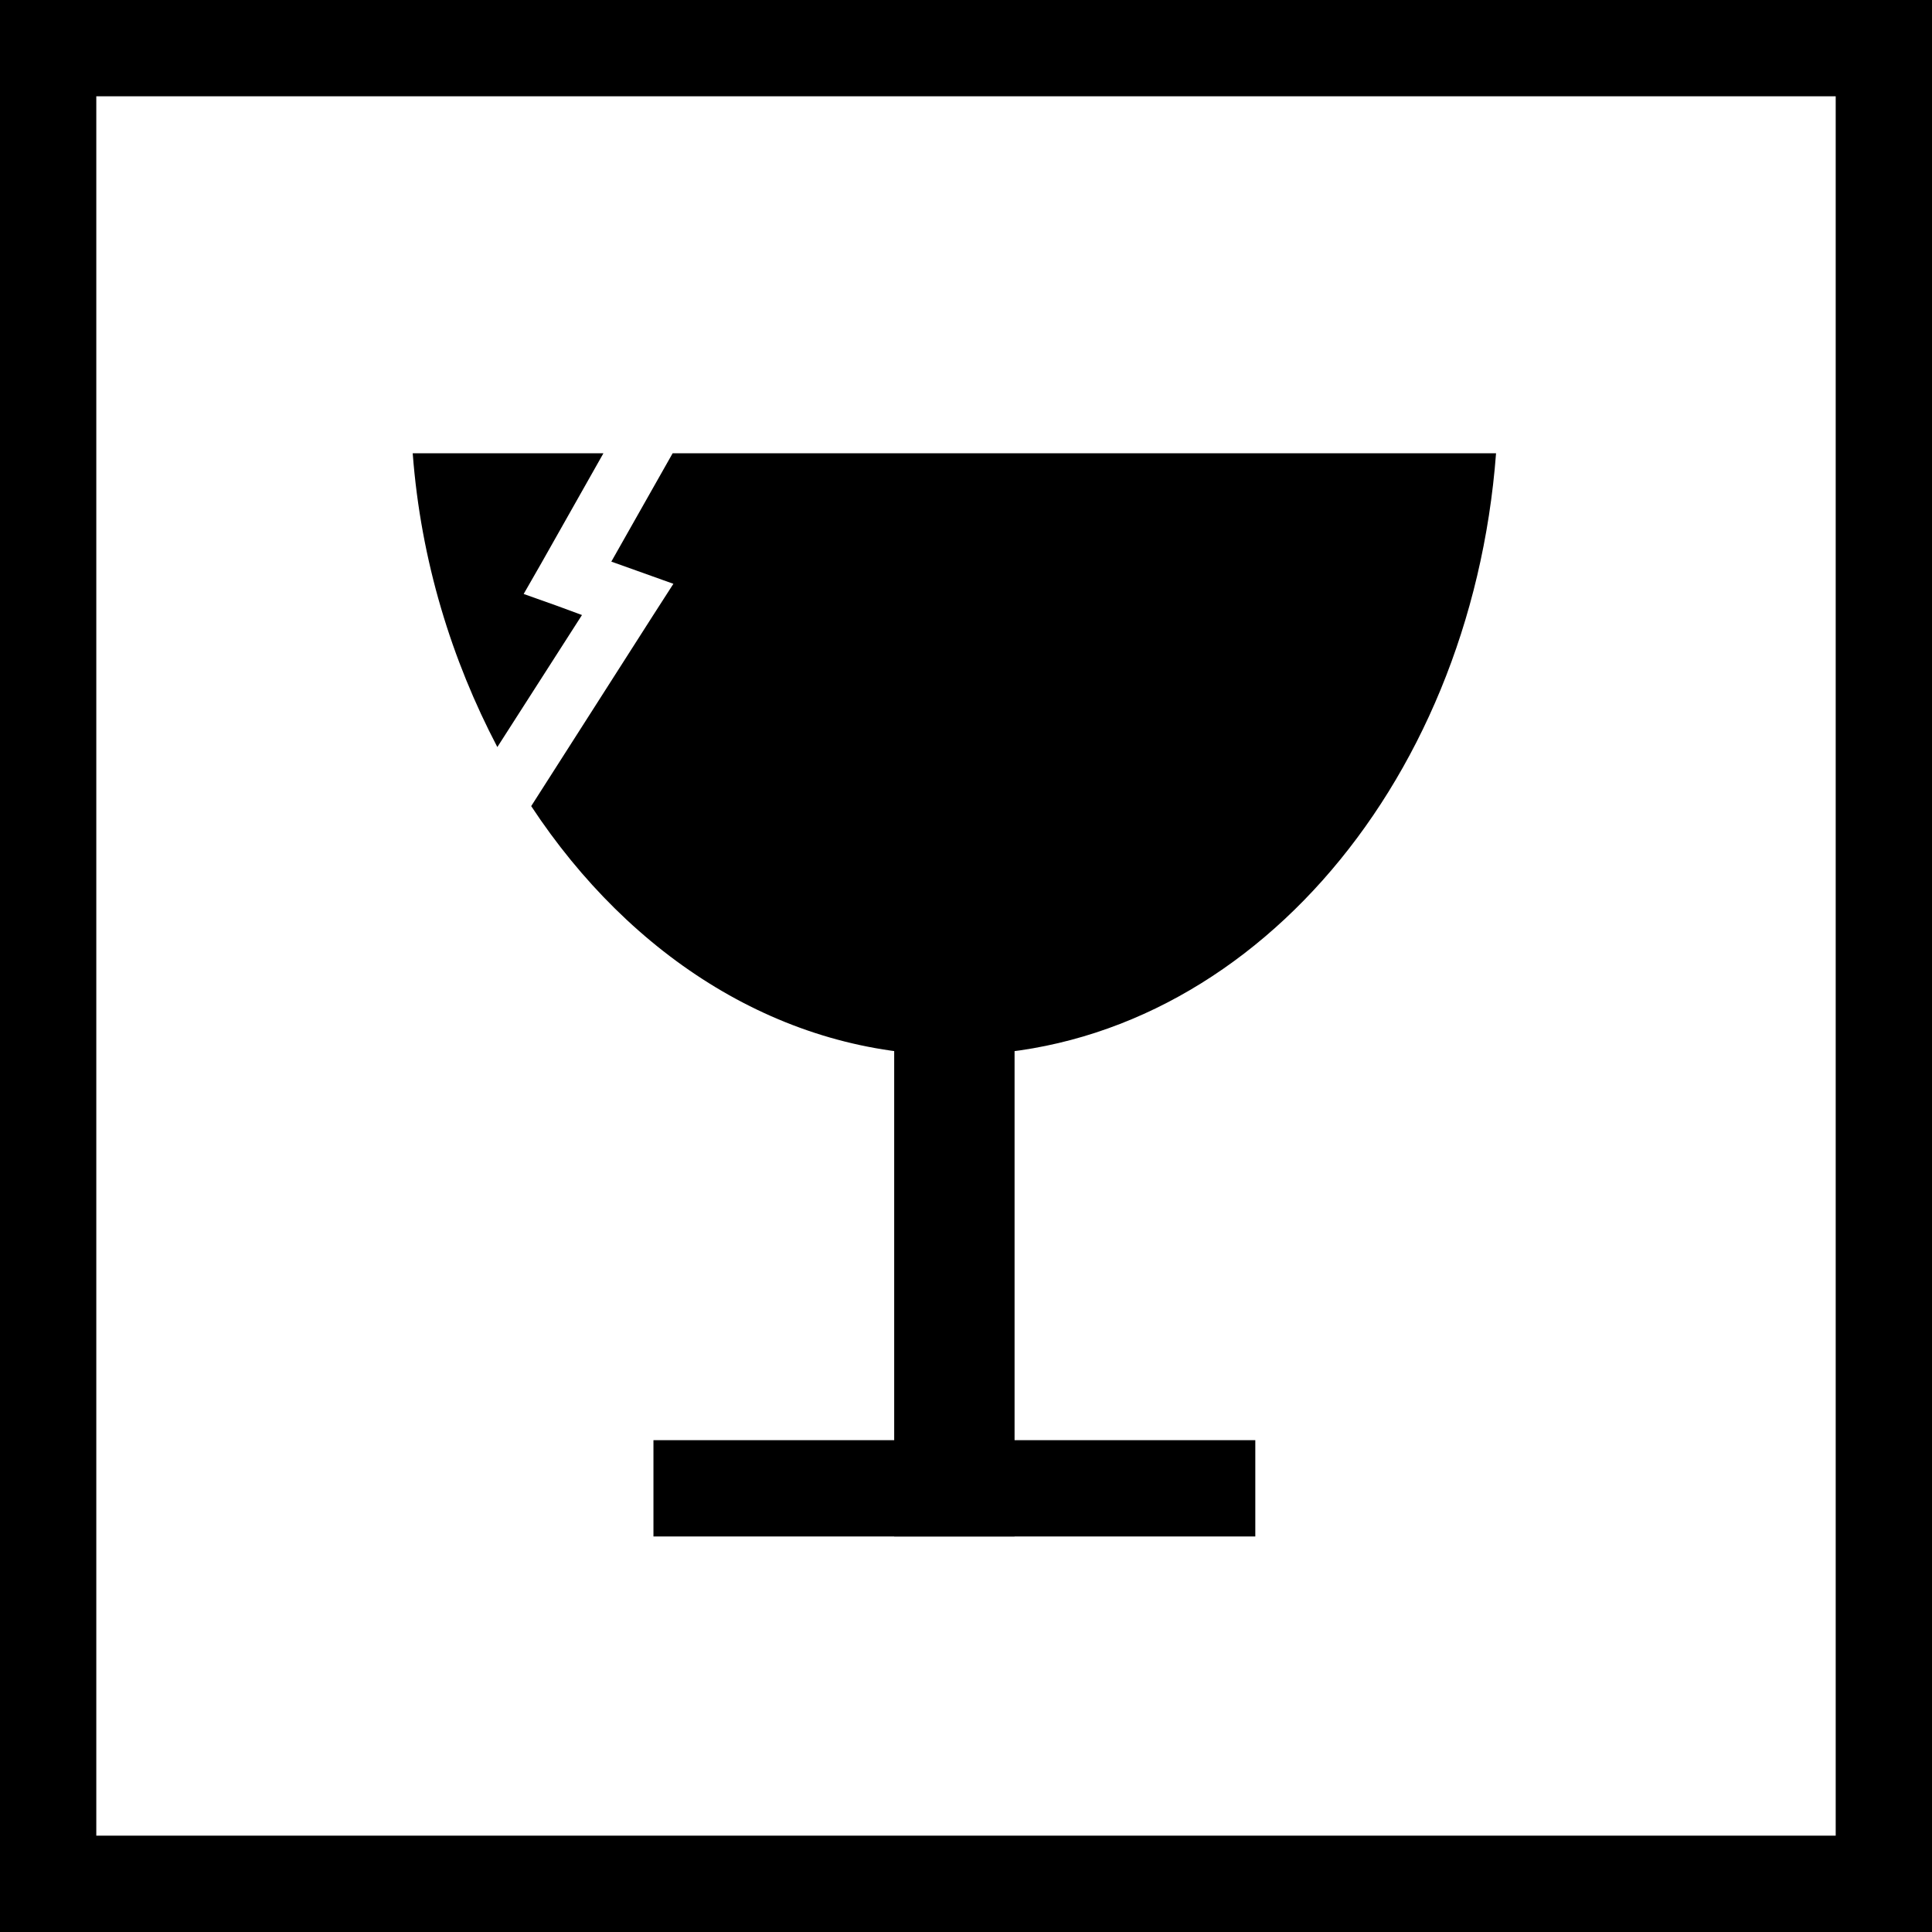
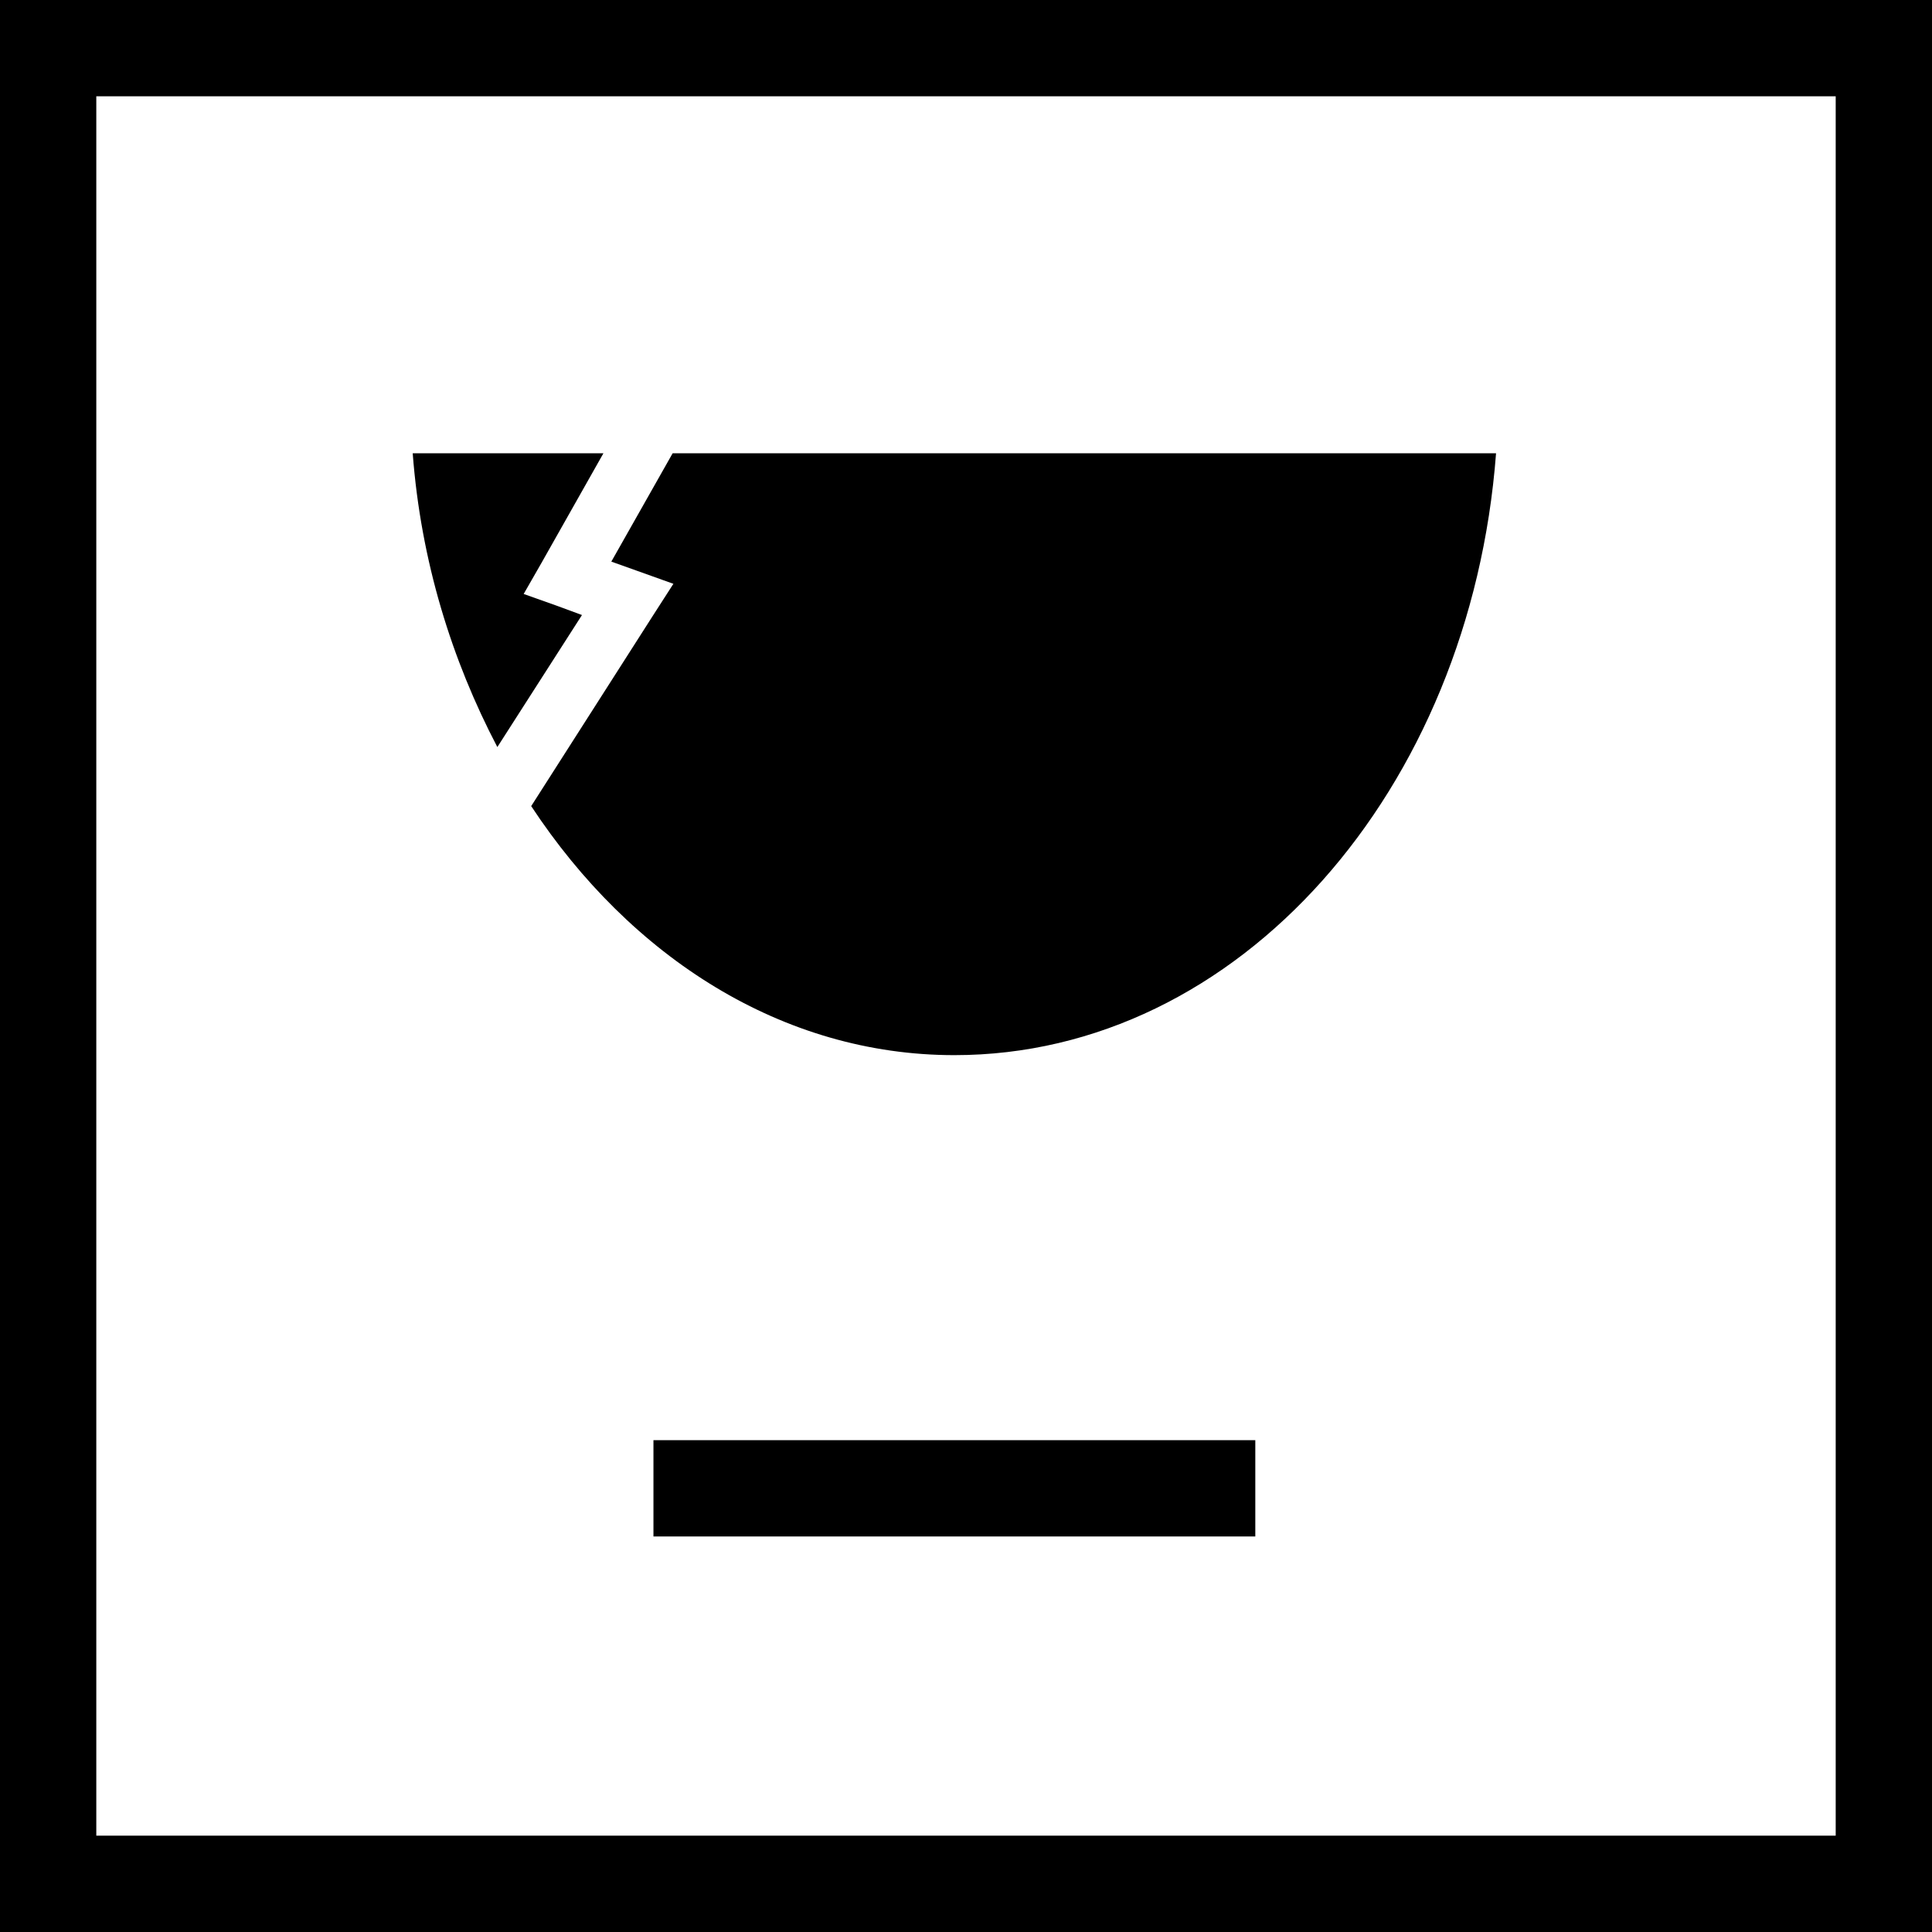
<svg xmlns="http://www.w3.org/2000/svg" xmlns:ns1="http://www.inkscape.org/namespaces/inkscape" xmlns:ns2="http://sodipodi.sourceforge.net/DTD/sodipodi-0.dtd" height="160.501" id="svg2" ns1:version="0.48.2 r9819" ns2:docname="package_this_side_up.svg" ns2:version="0.32" width="160.503" ns1:output_extension="org.inkscape.output.svg.inkscape" version="1.0">
  <rect width="100%" height="100%" fill="#808080" stroke="none" />
  <defs id="defs4">
    <ns1:perspective ns2:type="inkscape:persp3d" ns1:vp_x="0 : 526.18109 : 1" ns1:vp_y="0 : 1000 : 0" ns1:vp_z="744.09448 : 526.18109 : 1" ns1:persp3d-origin="372.04724 : 350.78739 : 1" id="perspective37" />
  </defs>
  <ns2:namedview bordercolor="#666666" borderopacity="1.0" id="base" ns1:current-layer="layer1" ns1:cx="21.831287" ns1:cy="100.07086" ns1:document-units="px" ns1:pageopacity="0.0" ns1:pageshadow="2" ns1:window-height="806" ns1:window-width="901" ns1:window-x="374" ns1:window-y="0" ns1:zoom="0.99999999" pagecolor="#ffffff" showgrid="false" ns1:window-maximized="0" fit-margin-top="0" fit-margin-left="0" fit-margin-right="0" fit-margin-bottom="0" />
  <g id="layer1" ns1:groupmode="layer" ns1:label="Layer 1" transform="translate(-40,-226.861)">
    <g id="g2087">
      <rect y="230.861" x="44" width="152.503" style="fill:#ffffff;fill-opacity:1;stroke:#000000;stroke-width:8;stroke-linecap:butt;stroke-linejoin:miter;stroke-miterlimit:4;stroke-opacity:1;stroke-dasharray:none" id="rect2037" height="152.501" />
      <g transform="translate(-365.714,142.143)" id="g2098">
        <path ns1:connector-curvature="0" style="fill:#000000;fill-opacity:1;stroke:none" id="path2059" d="m 440,122.375 c 0.678,8.971 3.252,17.19 7.031,24.406 l 7.031,-10.969 -2.031,-0.75 -2.812,-1 1.469,-2.562 5.156,-9.125 -15.844,0 z m 21.594,0 -5.094,9 2.188,0.781 2.969,1.062 -1.688,2.625 -10.125,15.844 c 8.262,12.541 20.86,20.688 35.156,20.688 23.655,0 42.885,-22.022 45,-50 l -68.406,0 z" />
-         <rect y="167.362" x="480" width="10" style="fill:#000000;fill-opacity:1;stroke:none" id="rect2072" height="45" />
        <rect y="204.362" x="460" width="50" style="fill:#000000;fill-opacity:1;stroke:none" id="rect2074" height="8" />
      </g>
    </g>
  </g>
</svg>